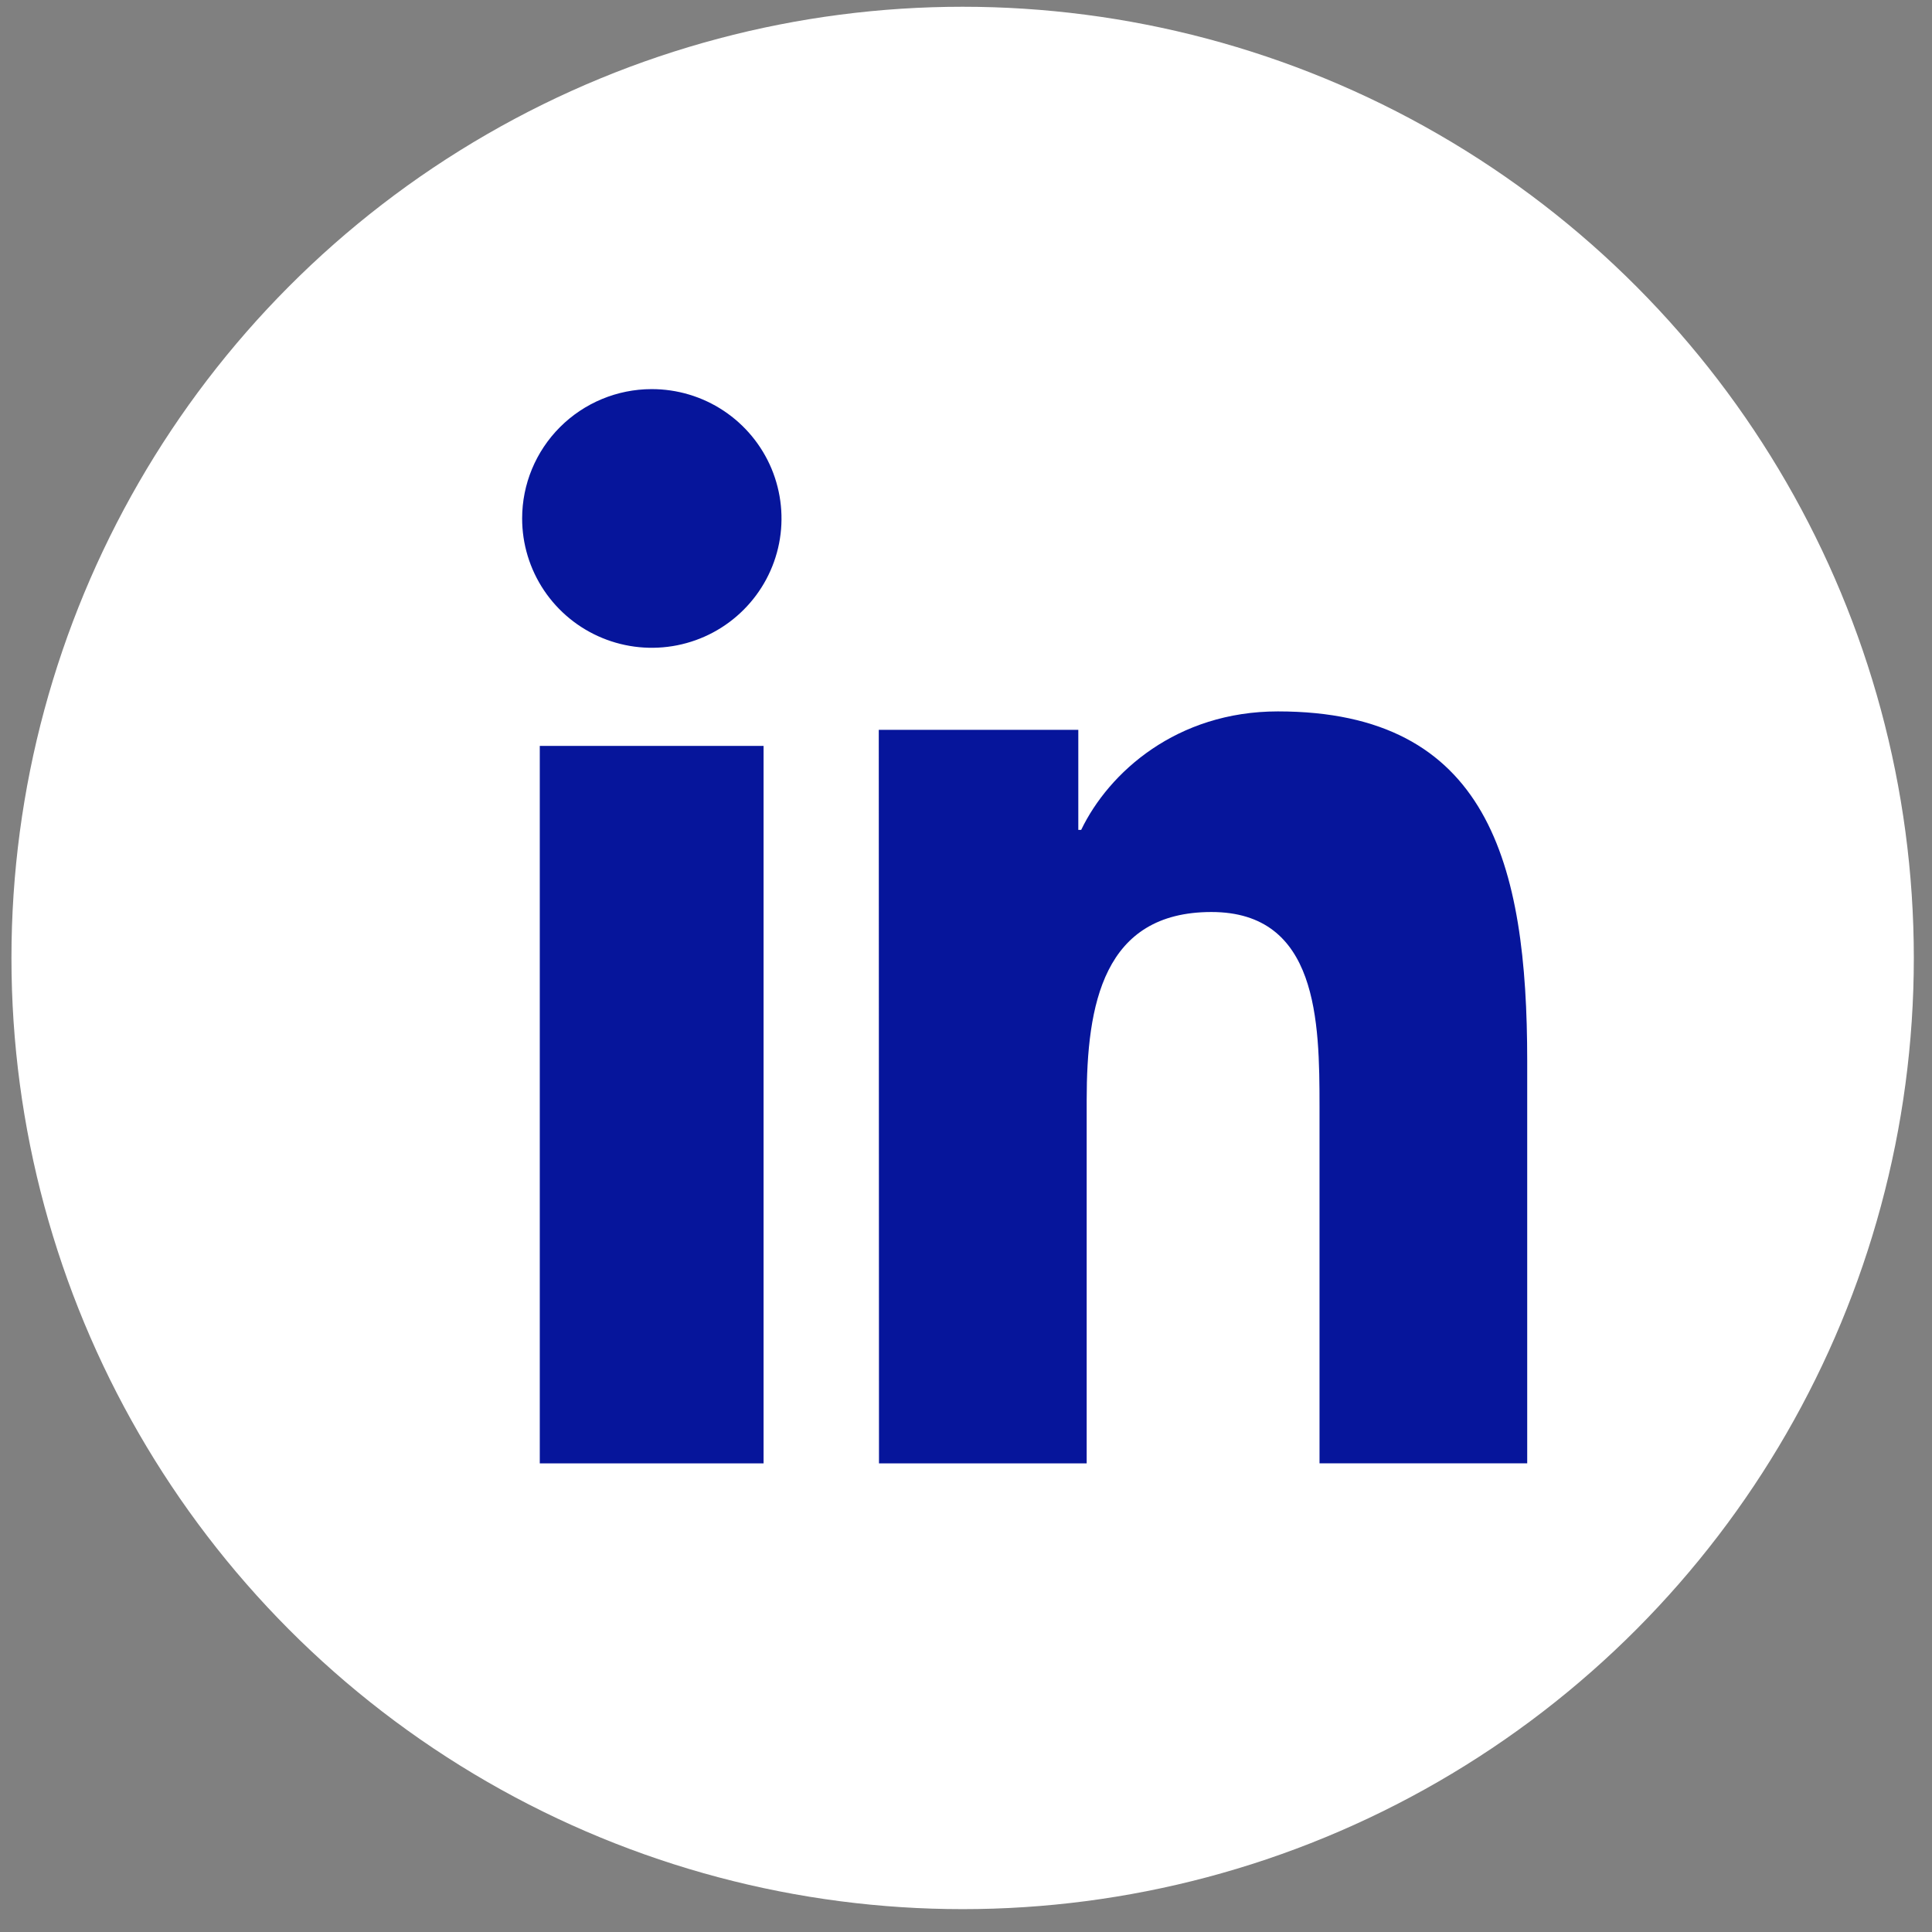
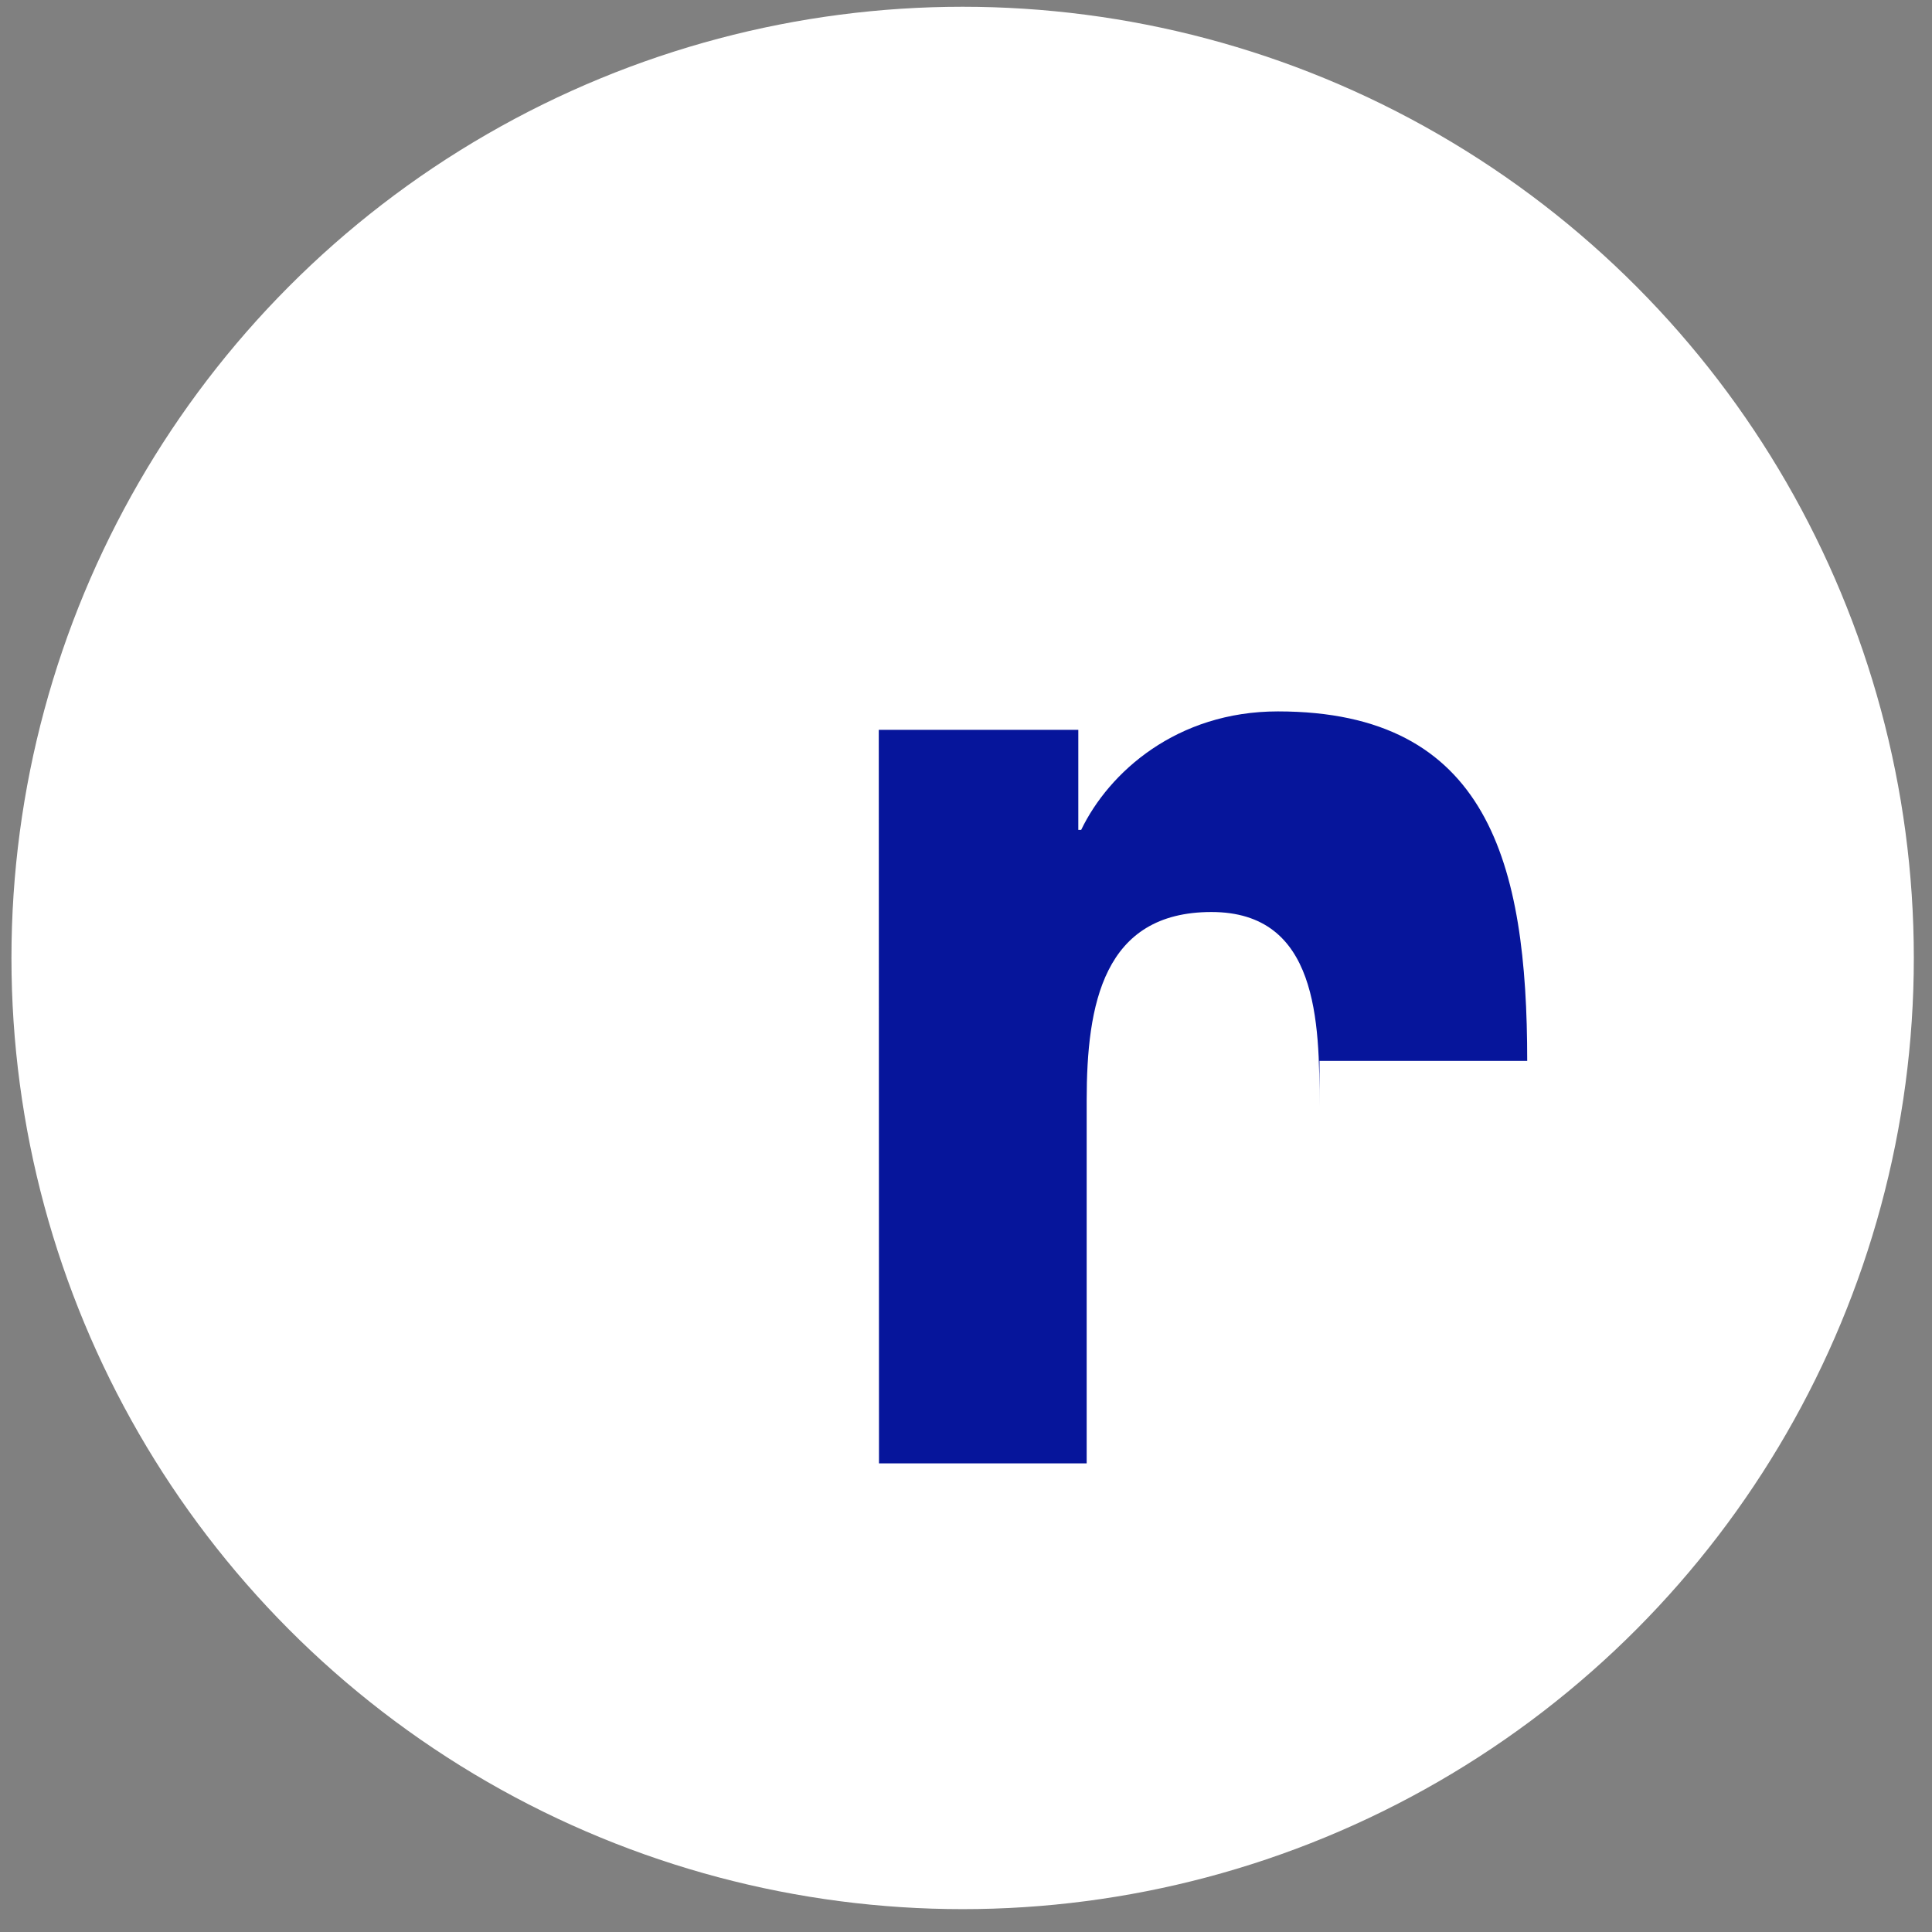
<svg xmlns="http://www.w3.org/2000/svg" width="54" height="54" viewBox="0 0 54 54" fill="none">
  <rect x="0" y="0" width="54" height="54" fill="#808080" stroke="none" />
  <circle cx="26.906" cy="26.775" r="26.586" fill="white" />
-   <path d="M15.087 20.849H21.342V40.902H15.087V20.849ZM18.209 10.876C18.926 10.874 19.628 11.084 20.225 11.48C20.823 11.877 21.289 12.441 21.565 13.101C21.84 13.762 21.914 14.489 21.775 15.191C21.636 15.893 21.291 16.538 20.784 17.044C20.278 17.551 19.632 17.896 18.928 18.036C18.224 18.176 17.495 18.105 16.832 17.831C16.169 17.558 15.603 17.094 15.204 16.499C14.806 15.904 14.593 15.204 14.594 14.489C14.594 13.532 14.975 12.615 15.653 11.937C16.33 11.26 17.249 10.878 18.209 10.876" fill="#06159B" />
-   <path d="M24.562 20.399H30.139V23.196H30.219C30.994 21.585 32.892 19.884 35.718 19.884C41.6 19.884 42.686 24.131 42.686 29.653V40.9H36.881V30.93C36.881 28.543 36.837 25.491 33.86 25.491C30.834 25.491 30.373 28.078 30.373 30.757V40.902H24.568L24.562 20.399Z" fill="#06159B" />
+   <path d="M24.562 20.399H30.139V23.196H30.219C30.994 21.585 32.892 19.884 35.718 19.884C41.6 19.884 42.686 24.131 42.686 29.653H36.881V30.93C36.881 28.543 36.837 25.491 33.86 25.491C30.834 25.491 30.373 28.078 30.373 30.757V40.902H24.568L24.562 20.399Z" fill="#06159B" />
</svg>